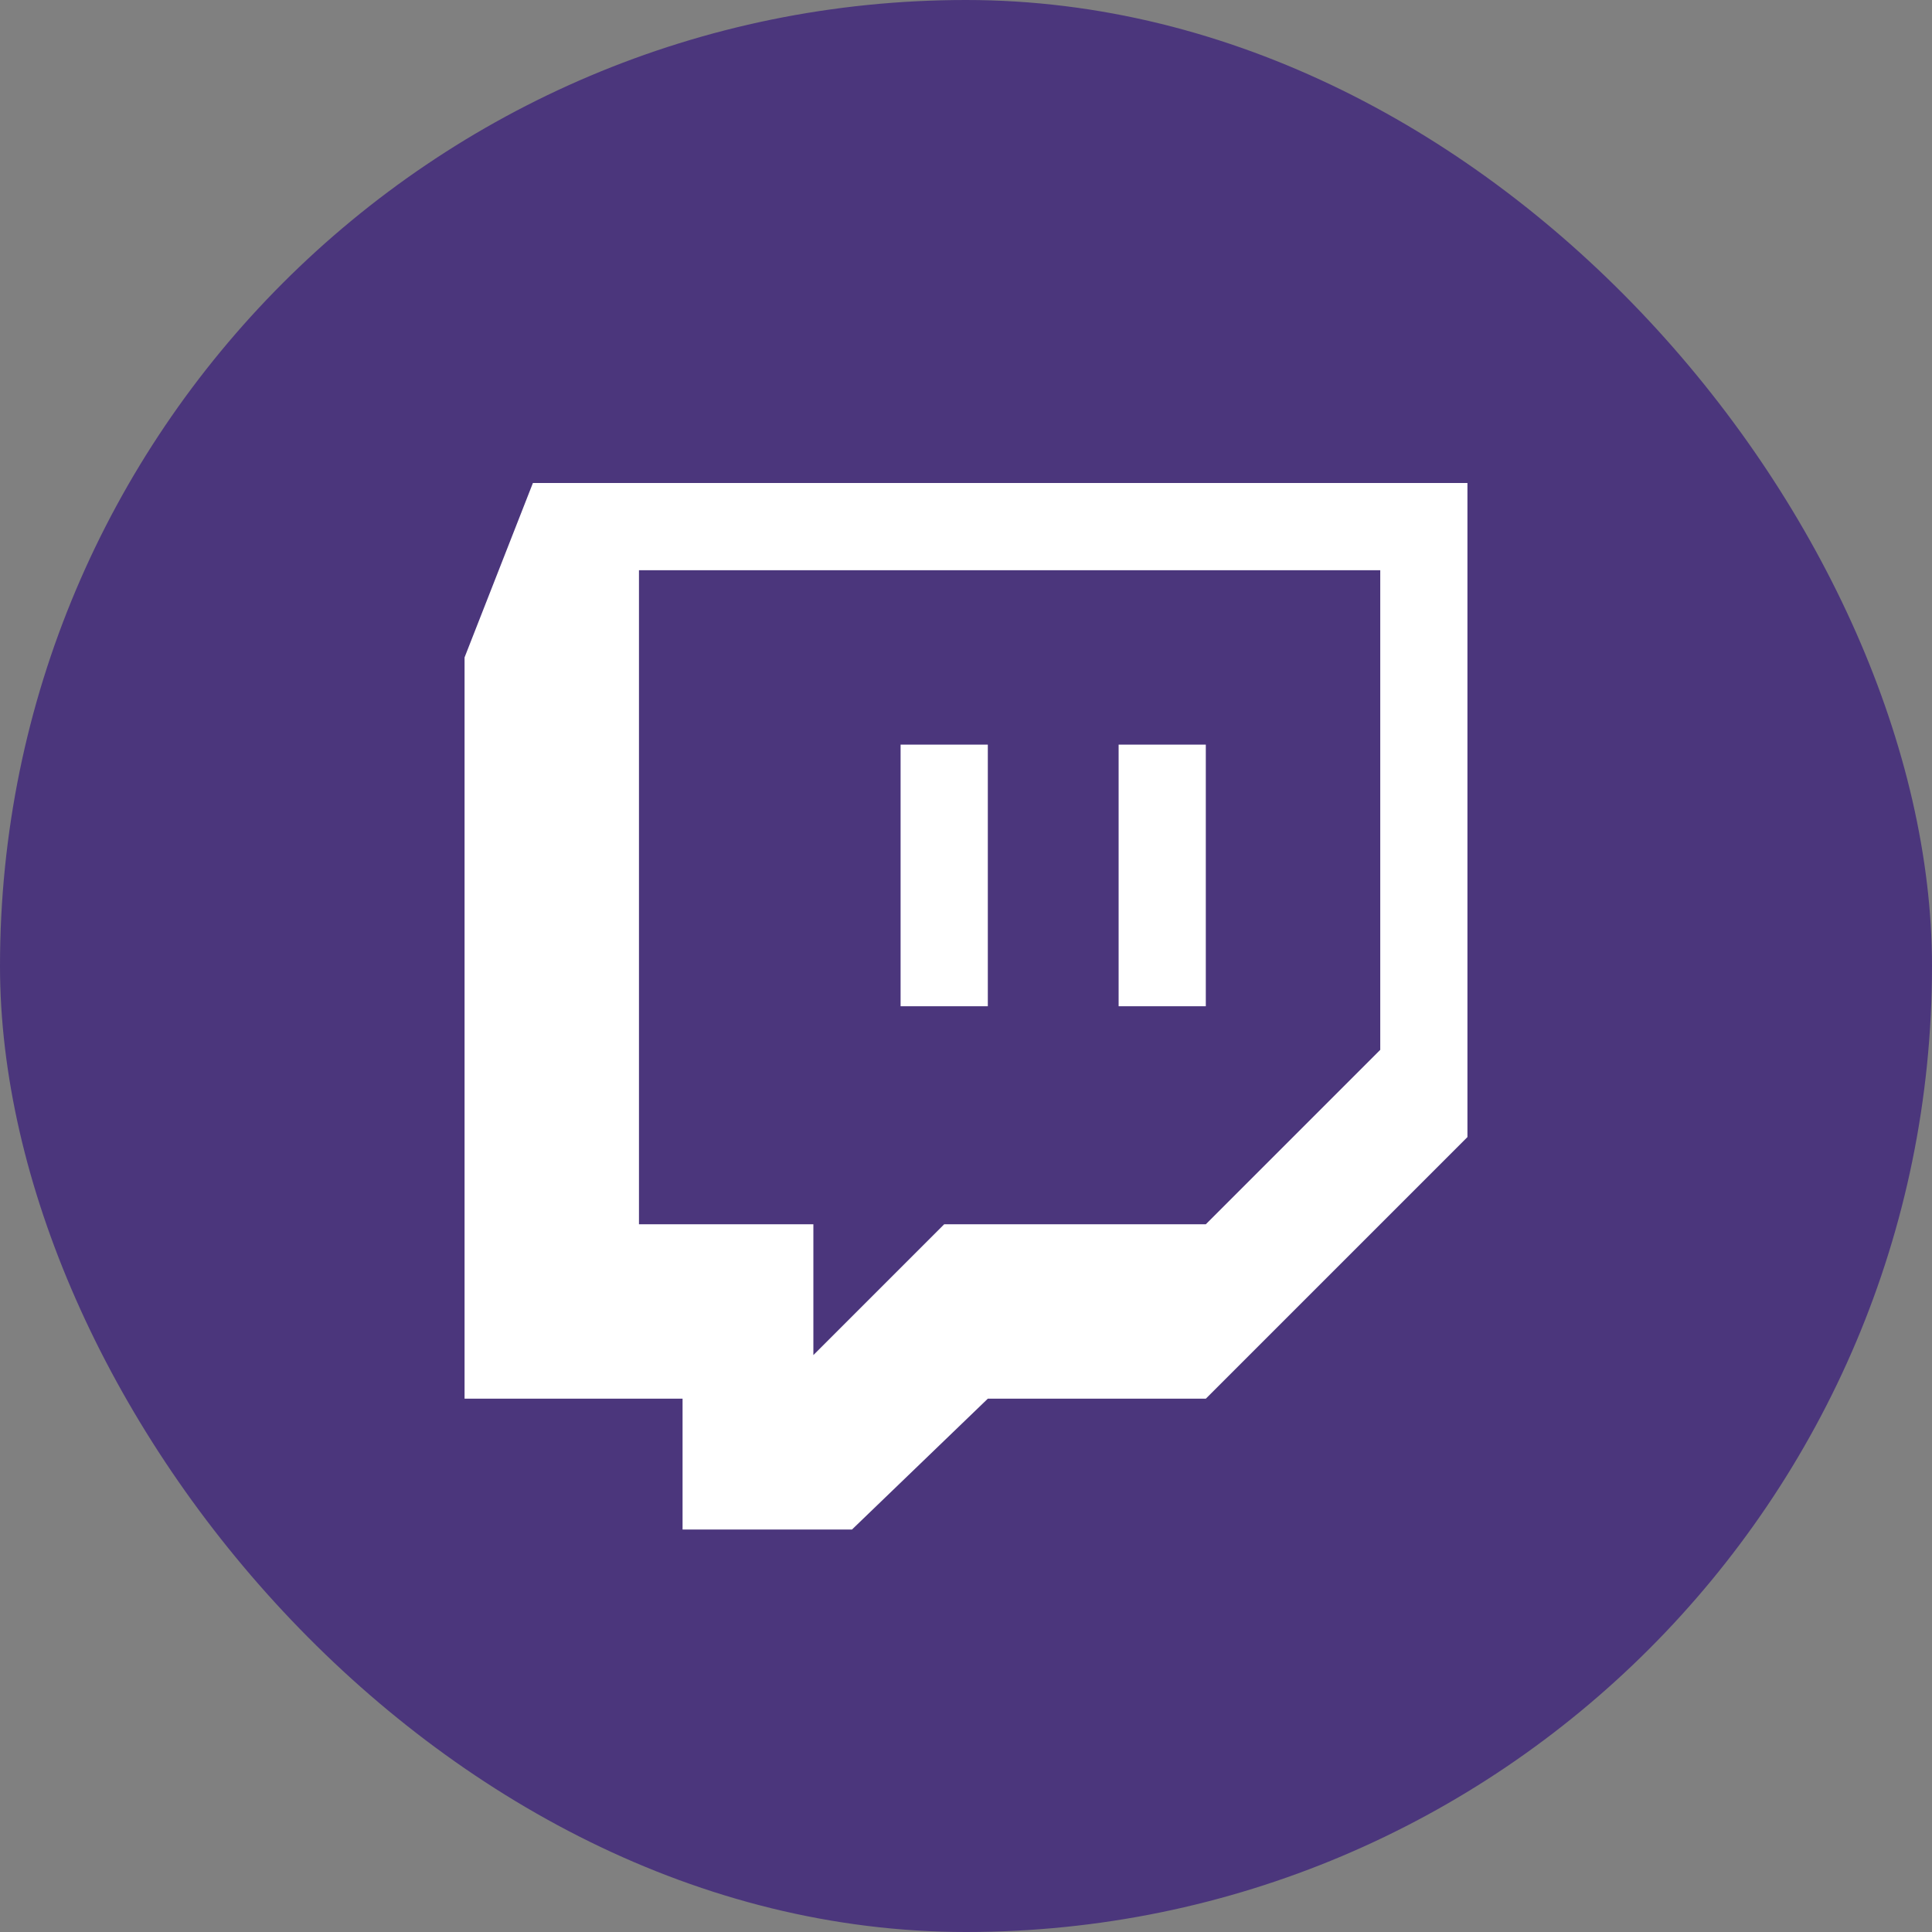
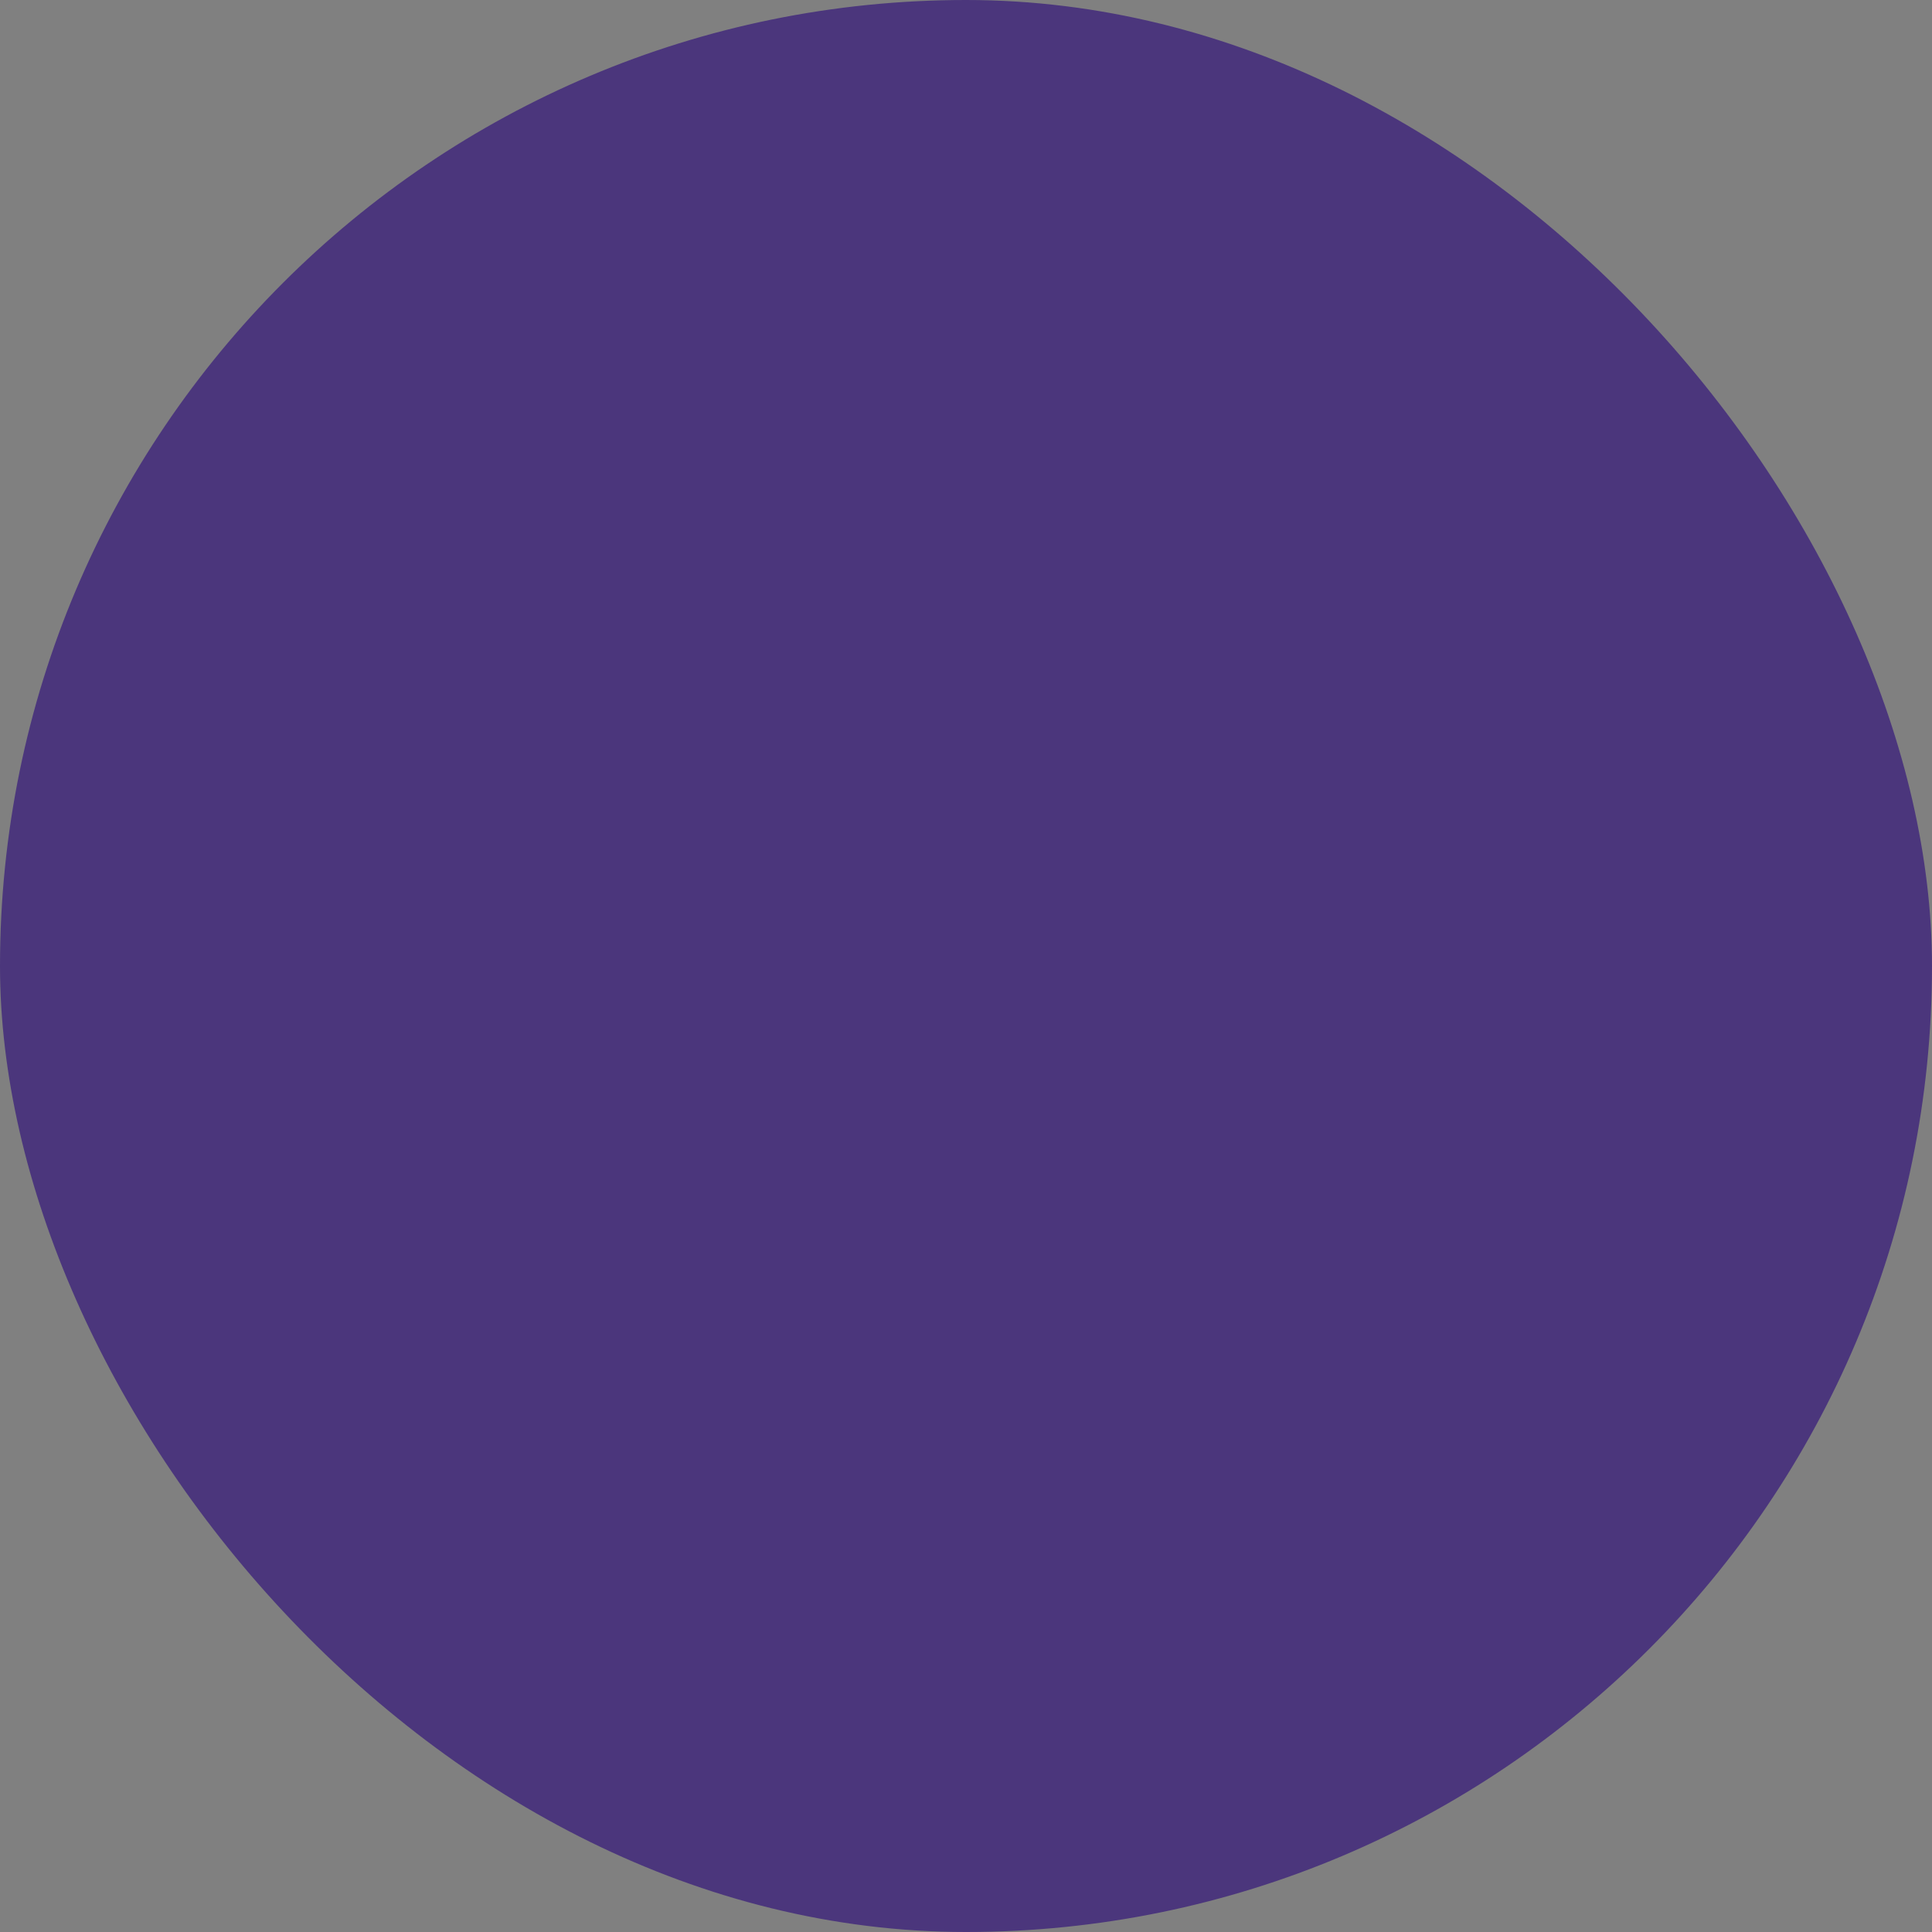
<svg xmlns="http://www.w3.org/2000/svg" width="48" height="48" viewBox="0 0 48 48" fill="none">
  <rect x="0" y="0" width="48" height="48" fill="#808080" stroke="none" />
  <rect width="48" height="48" rx="24" fill="#4B367C" />
-   <path d="M11.542 16.333L13.24 12H36.458V28.25L29.958 34.75H24.542L21.168 38H16.958V34.75H11.542V16.333ZM29.958 30.417L34.292 26.083V14.167H15.875V30.417H20.208V33.667L23.458 30.417H29.958Z" fill="white" />
-   <path d="M29.958 18.5H27.792V25H29.958V18.5Z" fill="white" />
-   <path d="M24.542 18.5H22.375V25H24.542V18.5Z" fill="white" />
</svg>